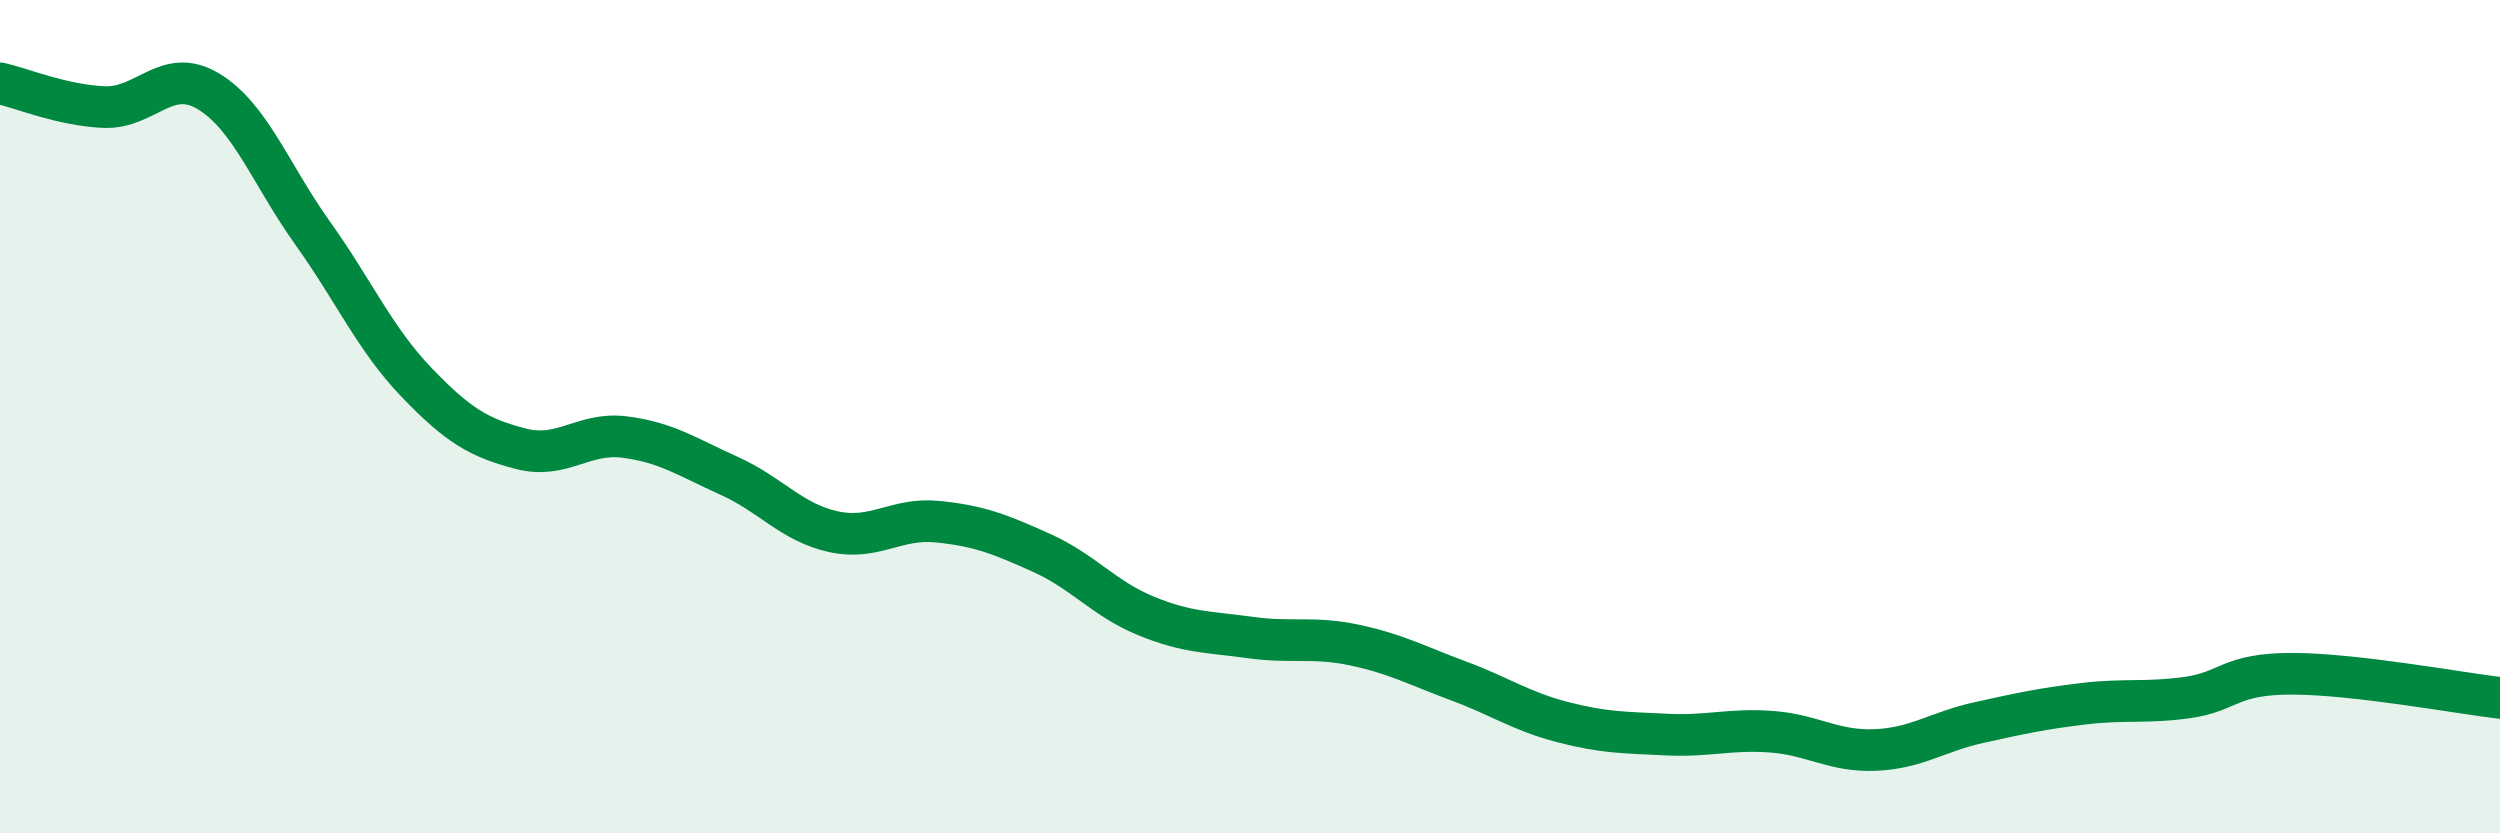
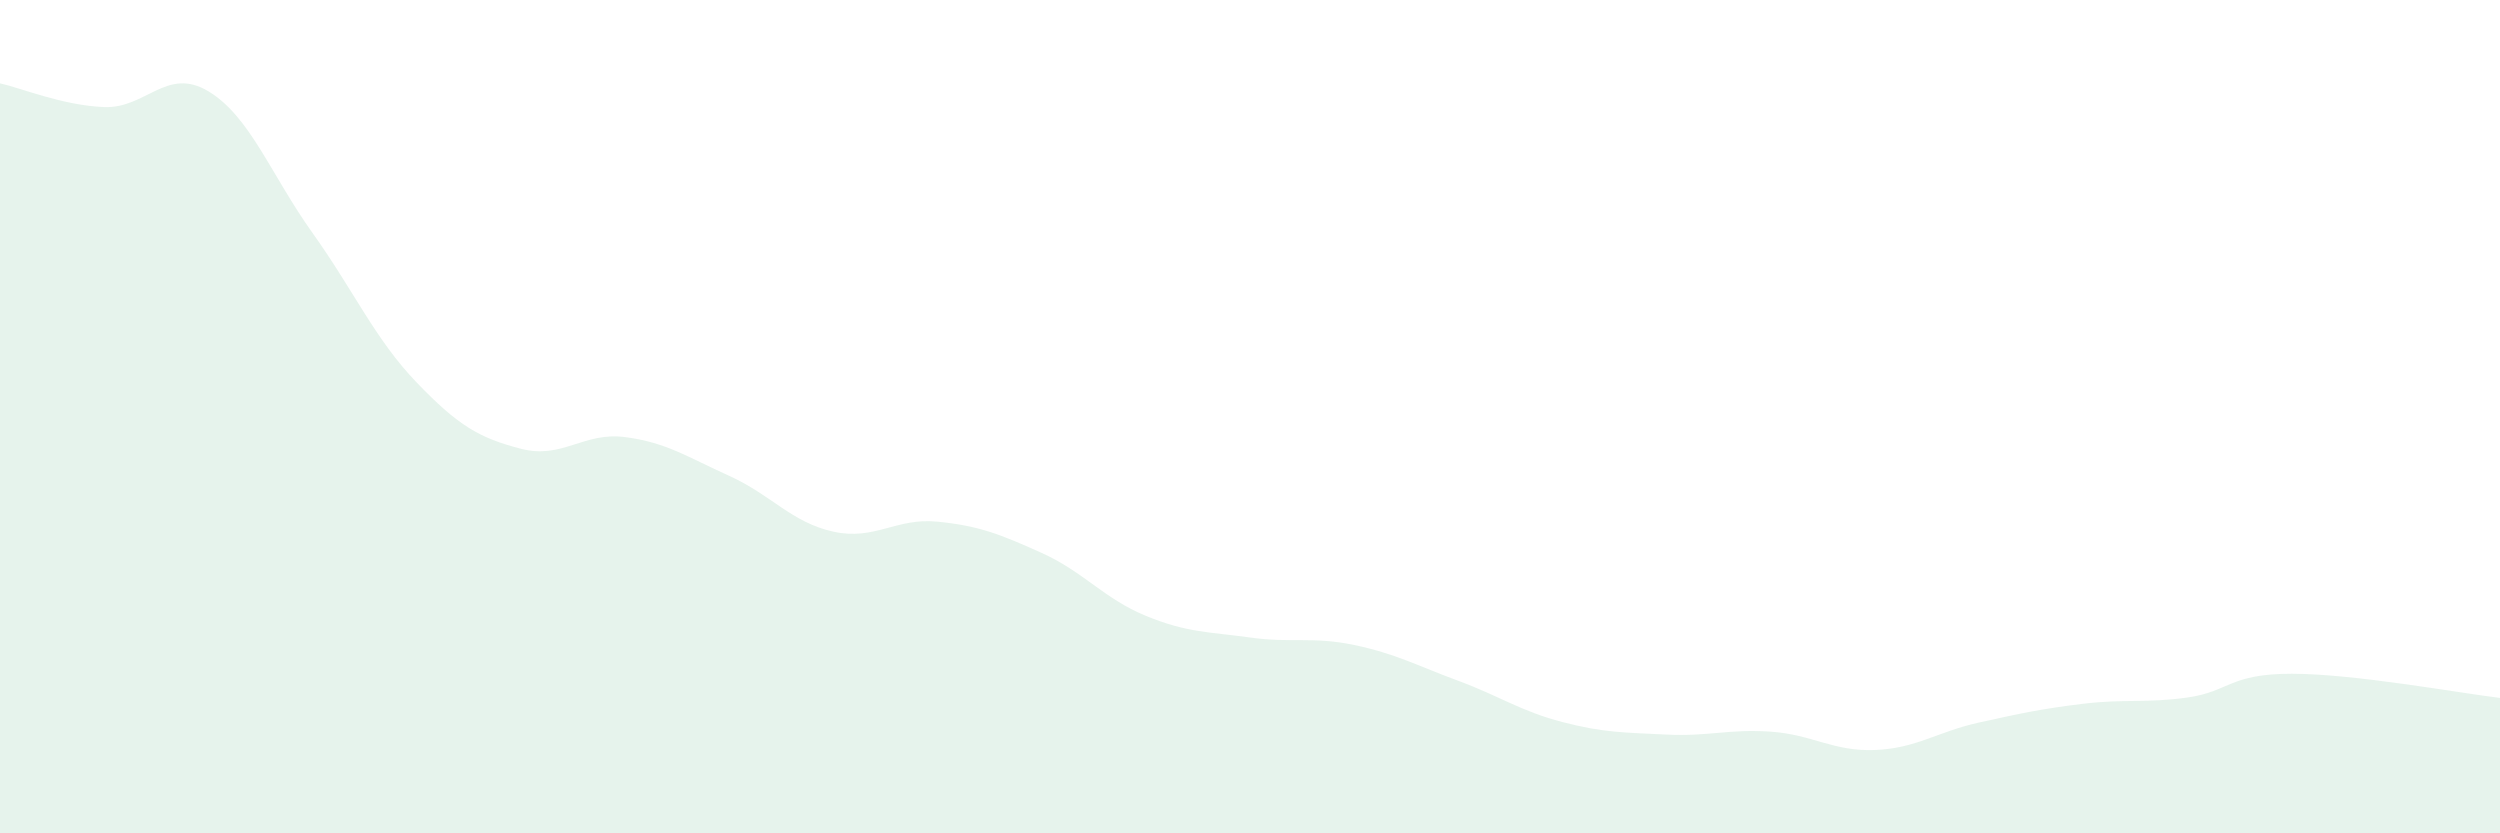
<svg xmlns="http://www.w3.org/2000/svg" width="60" height="20" viewBox="0 0 60 20">
  <path d="M 0,2 C 0.5,2.11 1.5,2.53 2.5,2.57 C 3.5,2.61 4,1.59 5,2.19 C 6,2.79 6.5,4.19 7.5,5.59 C 8.5,6.99 9,8.14 10,9.18 C 11,10.22 11.5,10.51 12.5,10.77 C 13.5,11.03 14,10.36 15,10.49 C 16,10.62 16.5,10.97 17.5,11.42 C 18.5,11.87 19,12.54 20,12.76 C 21,12.98 21.5,12.42 22.5,12.52 C 23.5,12.62 24,12.82 25,13.27 C 26,13.72 26.5,14.37 27.5,14.78 C 28.5,15.19 29,15.16 30,15.3 C 31,15.44 31.5,15.27 32.5,15.48 C 33.5,15.69 34,15.97 35,16.34 C 36,16.71 36.5,17.07 37.5,17.33 C 38.5,17.59 39,17.58 40,17.63 C 41,17.68 41.5,17.49 42.5,17.56 C 43.5,17.63 44,18.04 45,18 C 46,17.96 46.5,17.56 47.5,17.34 C 48.5,17.12 49,17.01 50,16.89 C 51,16.77 51.5,16.88 52.5,16.74 C 53.5,16.6 53.5,16.17 55,16.17 C 56.5,16.17 59,16.63 60,16.75L60 20L0 20Z" fill="#008740" opacity="0.1" stroke-linecap="round" stroke-linejoin="round" />
-   <path d="M 0,2 C 0.5,2.11 1.5,2.53 2.5,2.57 C 3.5,2.61 4,1.59 5,2.19 C 6,2.79 6.5,4.19 7.5,5.59 C 8.5,6.99 9,8.14 10,9.18 C 11,10.22 11.5,10.51 12.5,10.77 C 13.5,11.03 14,10.36 15,10.49 C 16,10.62 16.5,10.97 17.5,11.42 C 18.5,11.87 19,12.54 20,12.76 C 21,12.98 21.5,12.42 22.5,12.52 C 23.5,12.62 24,12.82 25,13.27 C 26,13.72 26.5,14.37 27.5,14.78 C 28.5,15.19 29,15.16 30,15.3 C 31,15.44 31.5,15.27 32.5,15.48 C 33.5,15.69 34,15.97 35,16.34 C 36,16.71 36.5,17.07 37.5,17.33 C 38.5,17.59 39,17.58 40,17.63 C 41,17.68 41.5,17.49 42.5,17.56 C 43.5,17.63 44,18.04 45,18 C 46,17.96 46.5,17.56 47.5,17.34 C 48.5,17.12 49,17.01 50,16.89 C 51,16.77 51.5,16.88 52.5,16.74 C 53.5,16.6 53.5,16.17 55,16.17 C 56.5,16.17 59,16.63 60,16.75" stroke="#008740" stroke-width="1" fill="none" stroke-linecap="round" stroke-linejoin="round" />
</svg>